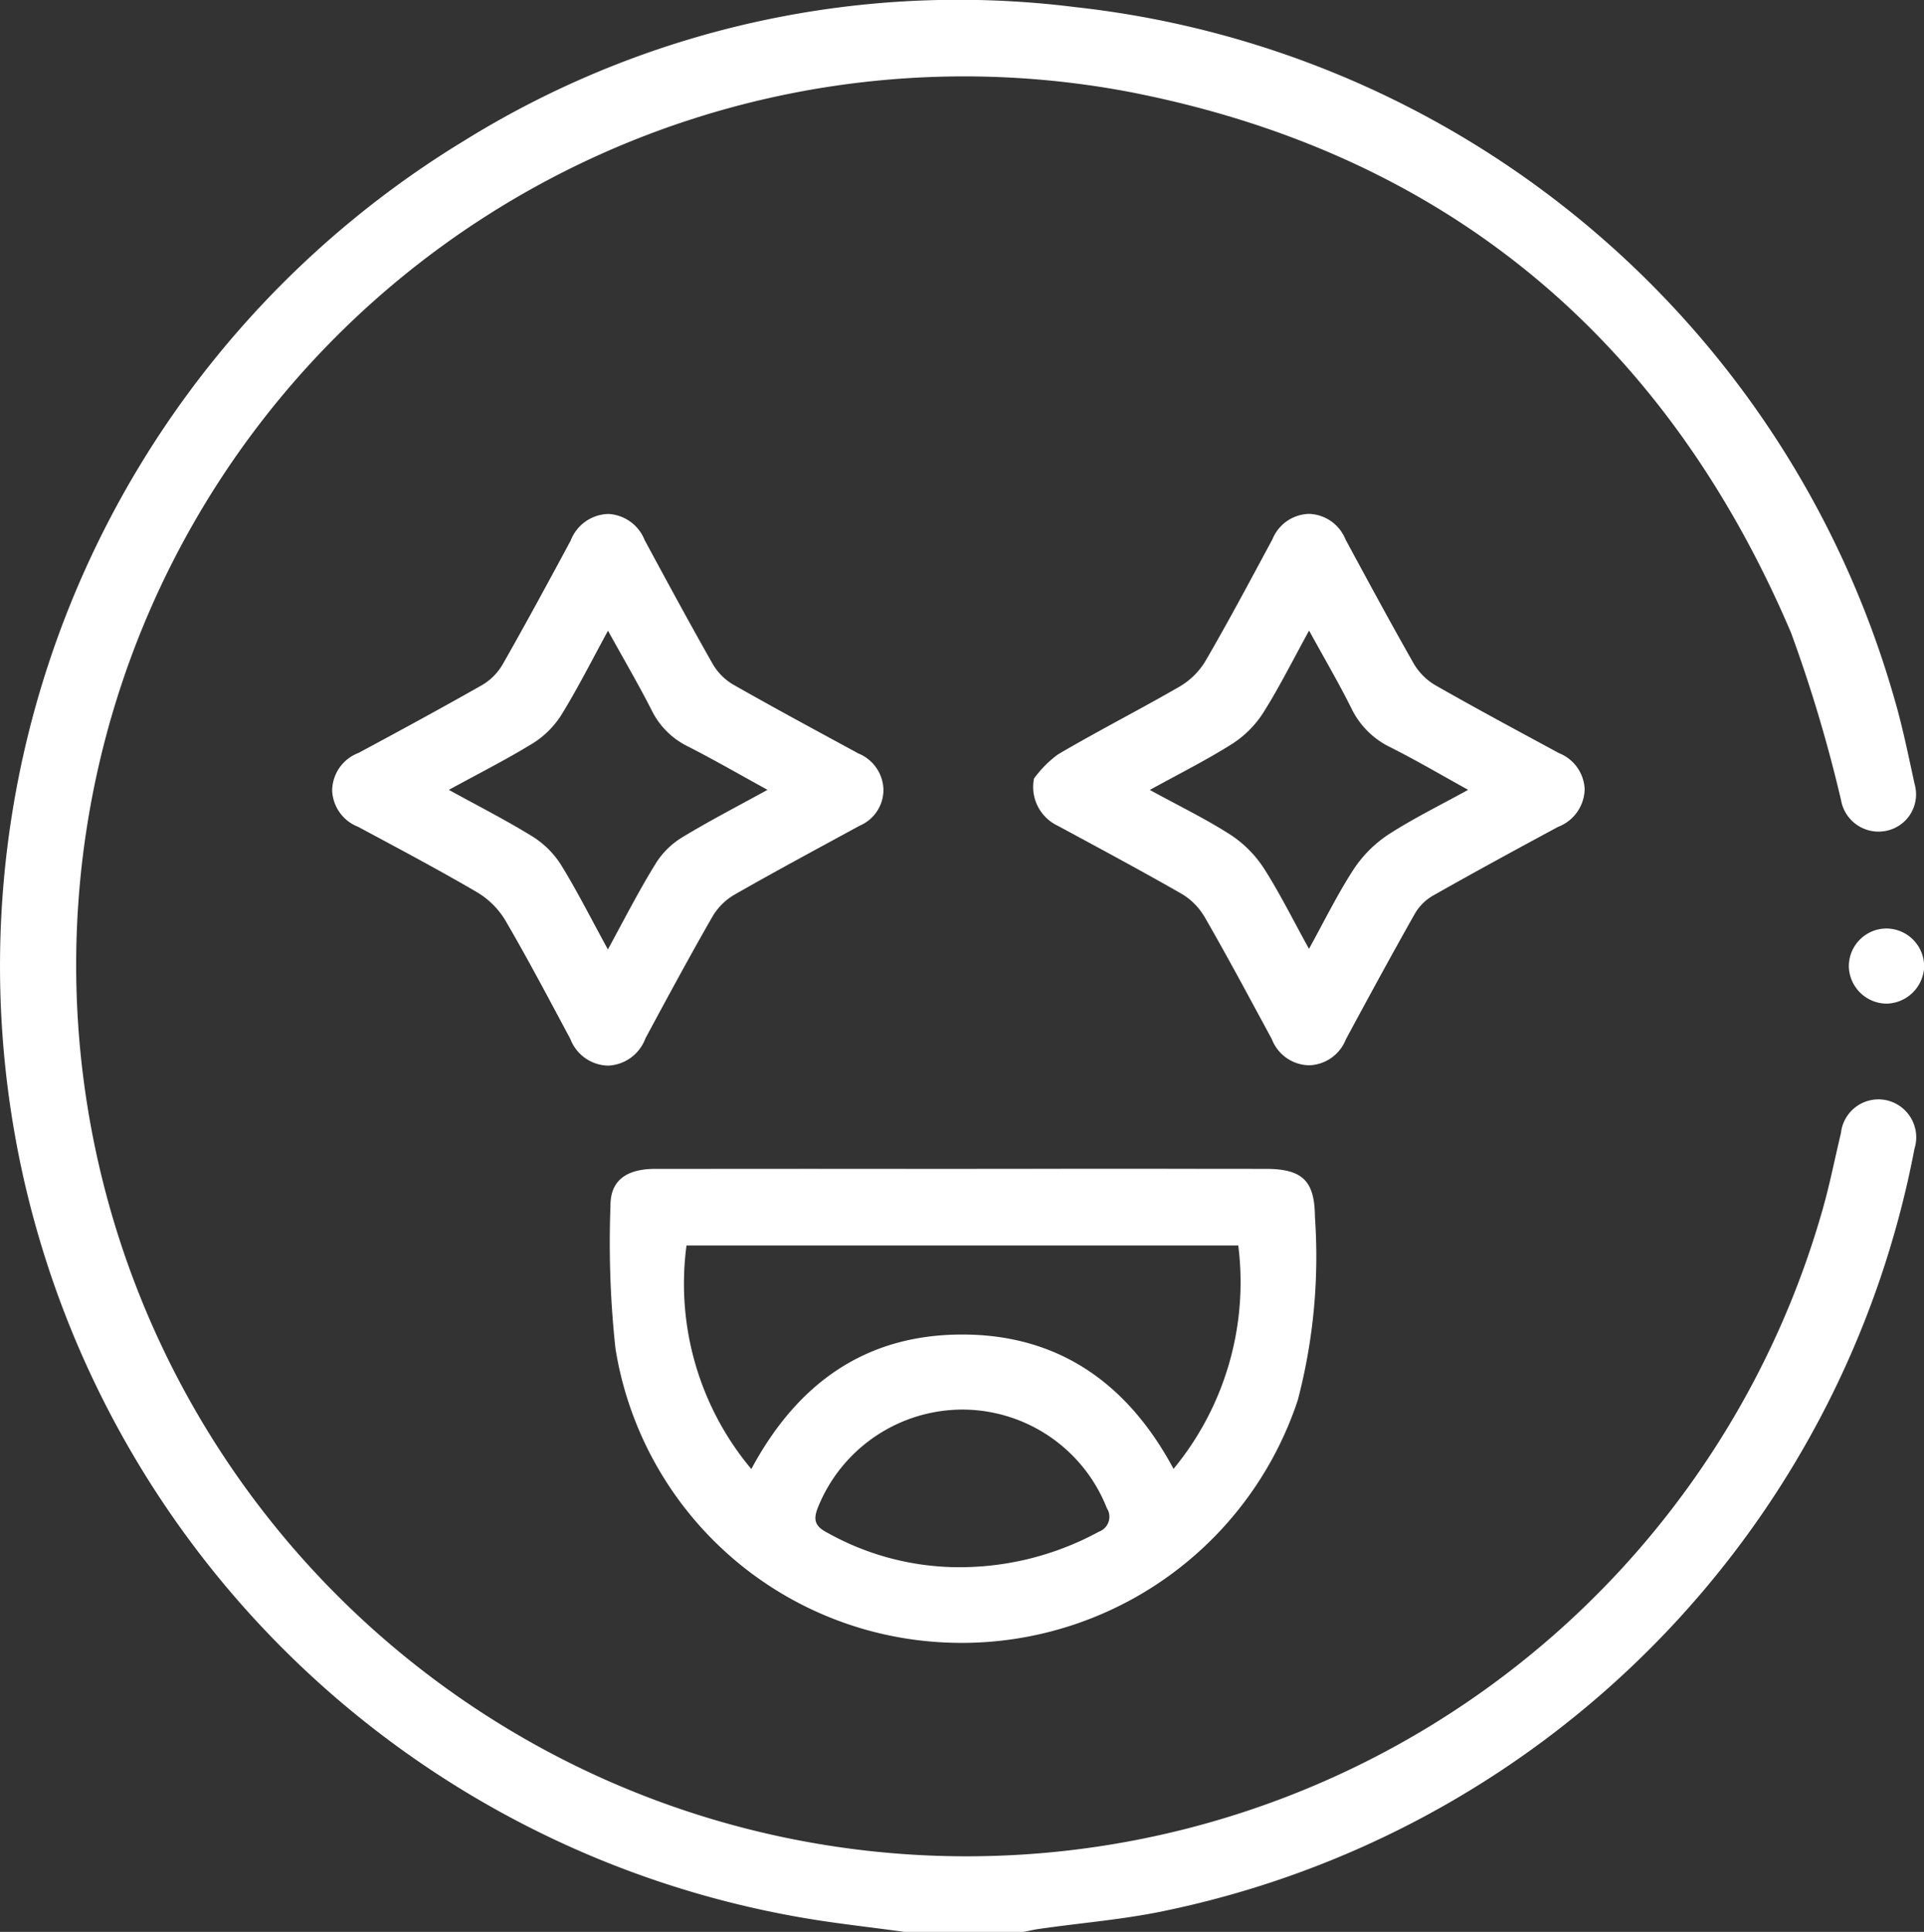
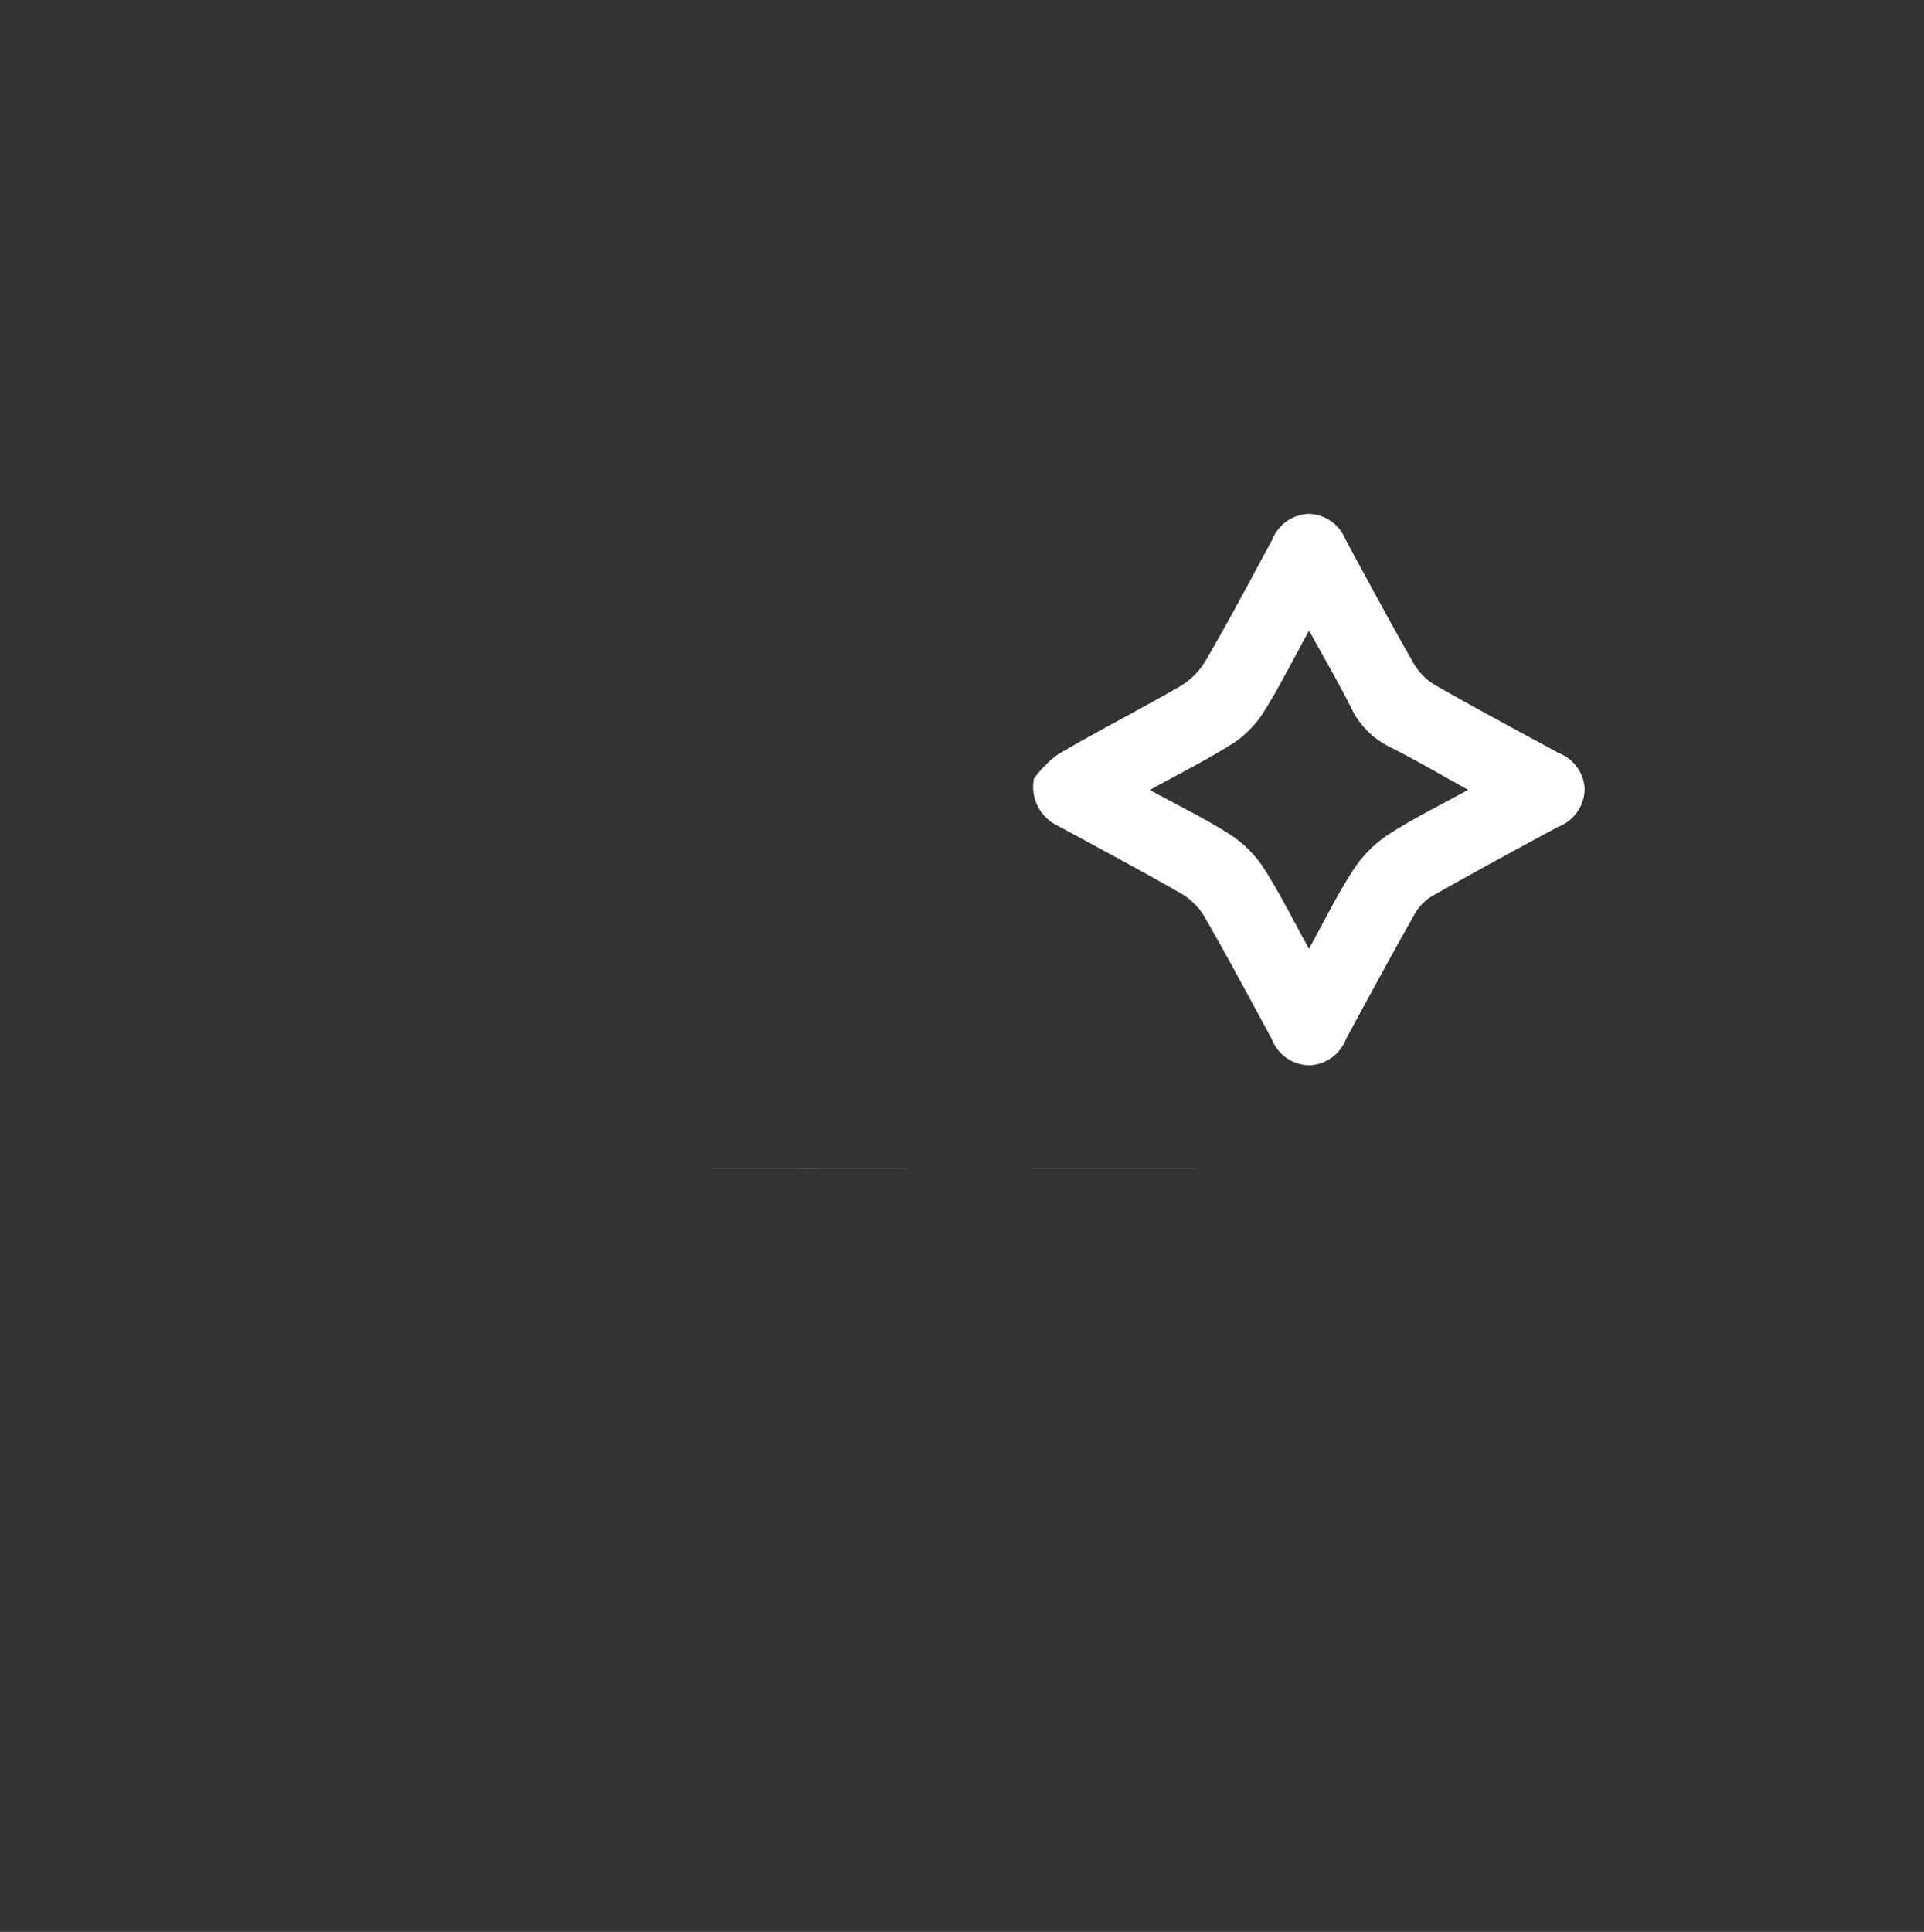
<svg xmlns="http://www.w3.org/2000/svg" width="66.251" height="66.513" viewBox="0 0 66.251 66.513">
  <rect x="0" y="0" width="66.251" height="66.513" fill="#333333" stroke="none" />
  <defs>
    <style>.a{fill:#fff;}</style>
  </defs>
  <g transform="translate(-213.501 1067.839)">
-     <path class="a" d="M253.644-1002.059a33.132,33.132,0,0,0,25.78-26.23,1.309,1.309,0,0,0-1-1.678,1.3,1.3,0,0,0-1.532,1.136c-.211.882-.386,1.775-.635,2.647a30.644,30.644,0,0,1-42.172,19.5,30.7,30.7,0,0,1-17.009-35.518,30.572,30.572,0,0,1,35.283-22.478c10.863,2.1,18.475,8.444,22.812,18.619a49.537,49.537,0,0,1,1.723,5.764,1.31,1.31,0,0,0,1.593,1.054,1.279,1.279,0,0,0,.942-1.6c-.226-1.034-.435-2.076-.74-3.088a33.084,33.084,0,0,0-28.154-23.662,32.274,32.274,0,0,0-21.081,4.617,33.252,33.252,0,0,0-15.125,35.769,33.274,33.274,0,0,0,26.773,25.387c1.188.207,2.391.332,3.587.5h4.027c.189-.037.377-.082.568-.109C250.737-1001.64,252.211-1001.753,253.644-1002.059Z" transform="translate(0)" />
-     <path class="a" d="M357.162-835.952q-5.225-.005-10.449,0-5.289,0-10.579,0c-1,0-1.547.4-1.545,1.261a33.949,33.949,0,0,0,.171,4.918,12.037,12.037,0,0,0,10.769,10.086,12.193,12.193,0,0,0,12.726-8.3,19.459,19.459,0,0,0,.592-6.3C358.84-835.536,358.423-835.951,357.162-835.952Zm-5.771,12.5a10.035,10.035,0,0,1-5.033,1.211,9.312,9.312,0,0,1-4.329-1.2c-.42-.224-.458-.453-.29-.871a5.372,5.372,0,0,1,5.019-3.353,5.355,5.355,0,0,1,4.924,3.395A.547.547,0,0,1,351.391-823.455Zm2.588-2.17c-1.573-2.935-3.949-4.626-7.275-4.627s-5.676,1.672-7.265,4.631a9.932,9.932,0,0,1-2.232-7.695h19A10.1,10.1,0,0,1,353.979-825.625Z" transform="translate(-100.067 -191.644)" />
    <path class="a" d="M354.109-835.953q5.225,0,10.449,0-5.225-.005-10.449,0-5.289,0-10.579,0Q348.82-835.959,354.109-835.953Z" transform="translate(-107.464 -191.644)" />
    <path class="a" d="M436.715-957.65c-1.425-.772-2.855-1.537-4.262-2.341a2.105,2.105,0,0,1-.746-.754c-.8-1.407-1.572-2.836-2.342-4.262a1.4,1.4,0,0,0-1.257-.88,1.4,1.4,0,0,0-1.259.874c-.758,1.408-1.509,2.821-2.311,4.2a2.526,2.526,0,0,1-.888.873c-1.383.8-2.812,1.525-4.19,2.337a3.8,3.8,0,0,0-.822.83,1.479,1.479,0,0,0,.827,1.628c1.426.771,2.856,1.536,4.262,2.342a2.245,2.245,0,0,1,.79.8c.8,1.387,1.552,2.8,2.311,4.2a1.4,1.4,0,0,0,1.306.9,1.407,1.407,0,0,0,1.244-.894c.78-1.446,1.564-2.889,2.372-4.319a1.712,1.712,0,0,1,.615-.621c1.429-.809,2.872-1.594,4.318-2.373a1.422,1.422,0,0,0,.917-1.3A1.4,1.4,0,0,0,436.715-957.65Zm-5.859,2.794a4.214,4.214,0,0,0-1.2,1.19c-.552.844-1,1.759-1.548,2.755-.545-.986-1-1.907-1.548-2.764a3.956,3.956,0,0,0-1.15-1.161c-.865-.555-1.8-1.007-2.783-1.546,1-.552,1.948-1.025,2.838-1.588a3.538,3.538,0,0,0,1.066-1.068c.552-.873,1.013-1.8,1.58-2.831.522.952,1.02,1.8,1.458,2.679a2.867,2.867,0,0,0,1.343,1.339c.883.444,1.736.946,2.676,1.465C432.615-955.85,431.7-955.4,430.856-954.856Z" transform="translate(-169.533 -84.26)" />
-     <path class="a" d="M290.189-947.826c.758-1.408,1.517-2.816,2.312-4.2a2.116,2.116,0,0,1,.752-.749c1.426-.815,2.874-1.591,4.316-2.377a1.346,1.346,0,0,0,.818-1.224,1.386,1.386,0,0,0-.864-1.263c-1.443-.784-2.89-1.562-4.317-2.375a1.971,1.971,0,0,1-.7-.708c-.8-1.409-1.572-2.835-2.342-4.262a1.422,1.422,0,0,0-1.246-.9,1.424,1.424,0,0,0-1.3.914c-.768,1.427-1.54,2.853-2.342,4.262a1.977,1.977,0,0,1-.7.709c-1.408.8-2.834,1.574-4.262,2.341a1.4,1.4,0,0,0-.91,1.3,1.4,1.4,0,0,0,.891,1.244c1.371.736,2.747,1.464,4.09,2.249a2.818,2.818,0,0,1,.976.964c.785,1.343,1.509,2.721,2.245,4.093a1.423,1.423,0,0,0,1.3.917A1.433,1.433,0,0,0,290.189-947.826Zm-1.292-3.068c-.574-1.048-1.049-1.993-1.6-2.889a3.126,3.126,0,0,0-.975-.984c-.913-.566-1.875-1.053-2.9-1.618,1.016-.557,1.98-1.043,2.9-1.608a3.122,3.122,0,0,0,.98-.982c.554-.9,1.029-1.841,1.6-2.89.538.976,1.046,1.84,1.5,2.733a2.723,2.723,0,0,0,1.254,1.253c.9.459,1.778.966,2.738,1.493-1.044.575-2.021,1.078-2.957,1.648a2.76,2.76,0,0,0-.892.889C289.974-952.927,289.483-951.965,288.9-950.894Z" transform="translate(-54.465 -84.26)" />
-     <path class="a" d="M581.645-883.633a1.3,1.3,0,0,0-1.292,1.325,1.313,1.313,0,0,0,1.293,1.262,1.323,1.323,0,0,0,1.3-1.264A1.307,1.307,0,0,0,581.645-883.633Z" transform="translate(-303.189 -152.239)" />
  </g>
</svg>